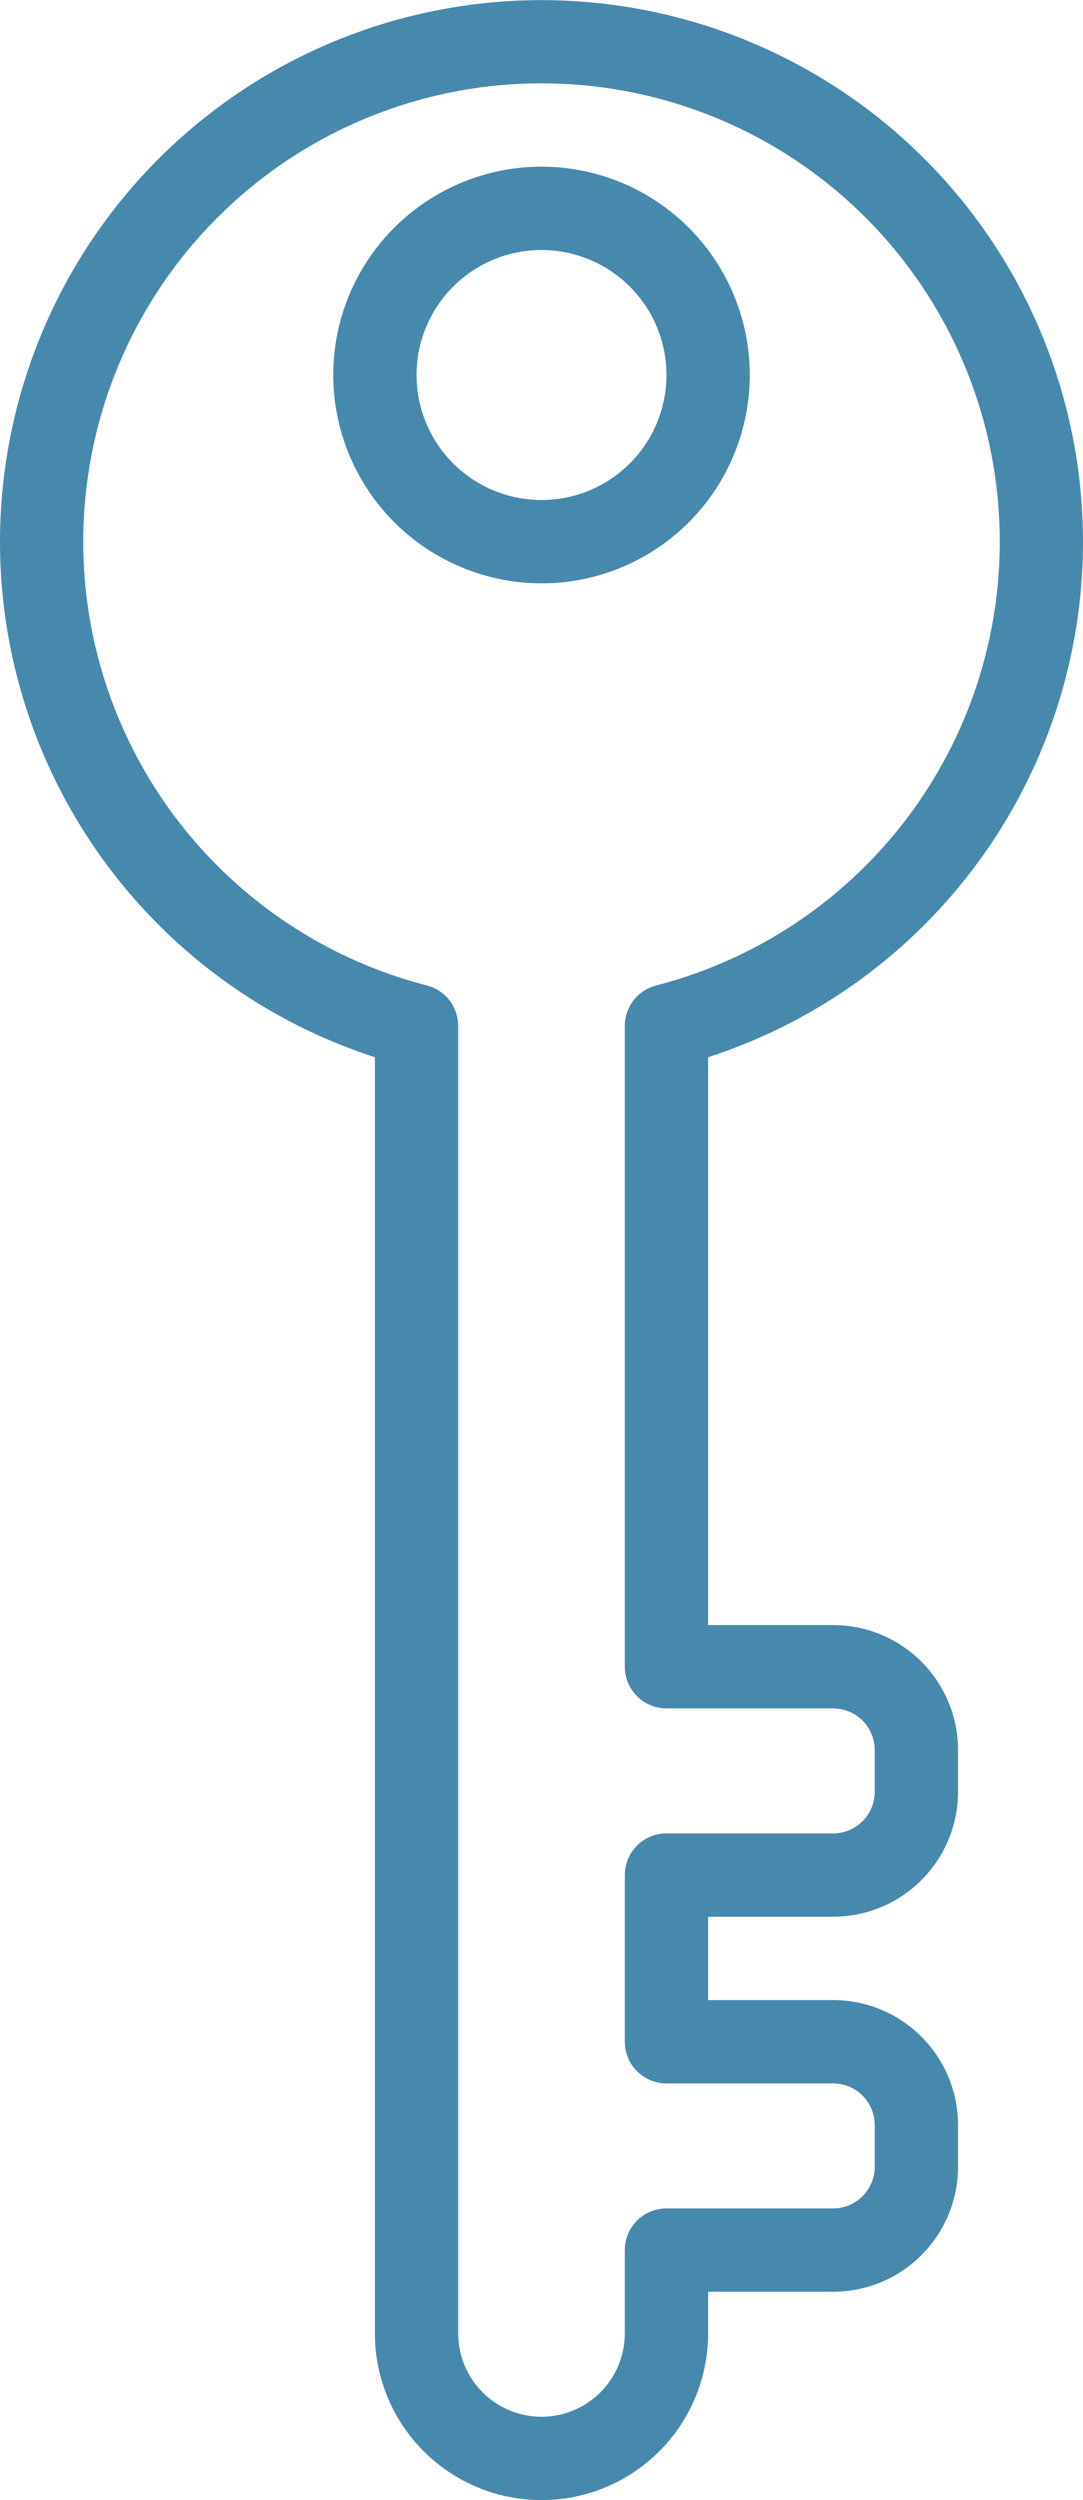
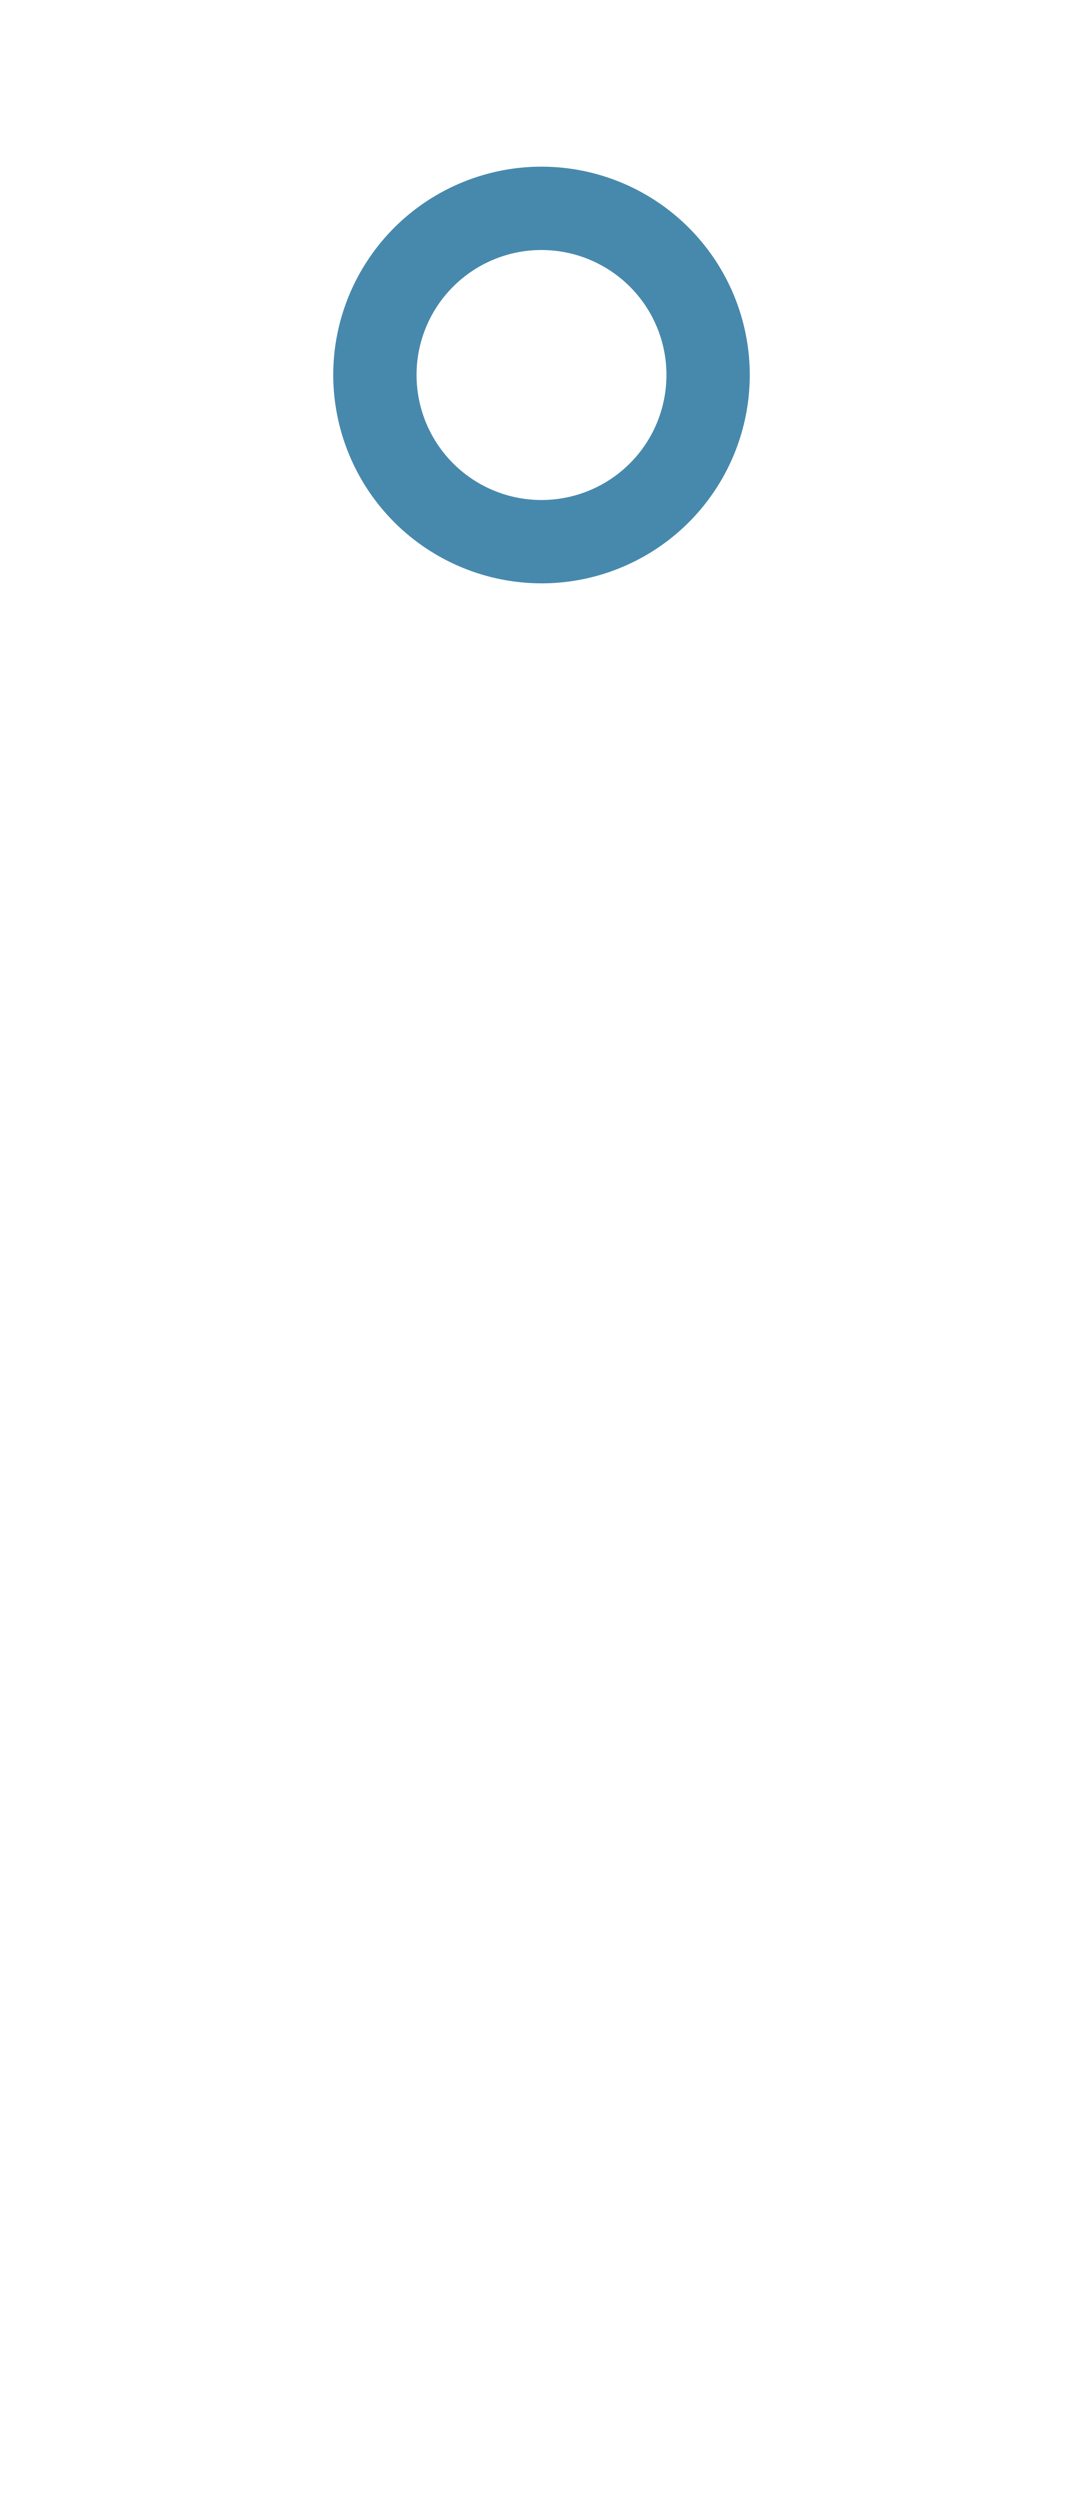
<svg xmlns="http://www.w3.org/2000/svg" width="26" height="60" viewBox="0 0 26 60" fill="none">
-   <path d="M9 25.372V56C9 57.061 9.421 58.078 10.172 58.828C10.922 59.579 11.939 60 13 60C14.061 60 15.078 59.579 15.829 58.828C16.579 58.078 17 57.061 17 56V55H20C20.796 55 21.559 54.684 22.121 54.121C22.684 53.559 23 52.796 23 52V51C23 50.204 22.684 49.441 22.121 48.879C21.559 48.316 20.796 48 20 48H17V46H20C20.796 46 21.559 45.684 22.121 45.121C22.684 44.559 23 43.796 23 43V42C23 41.204 22.684 40.441 22.121 39.879C21.559 39.316 20.796 39 20 39H17V25.372C19.947 24.419 22.456 22.446 24.077 19.807C25.698 17.168 26.324 14.037 25.841 10.978C25.359 7.919 23.8 5.132 21.446 3.12C19.092 1.108 16.097 0.003 13 0.003C9.903 0.003 6.908 1.108 4.554 3.12C2.2 5.132 0.641 7.919 0.159 10.978C-0.324 14.037 0.302 17.168 1.923 19.807C3.544 22.446 6.053 24.419 9 25.372ZM13 2C15.678 1.999 18.264 2.976 20.273 4.745C22.282 6.515 23.577 8.957 23.914 11.614C24.252 14.27 23.609 16.958 22.106 19.174C20.603 21.39 18.344 22.982 15.751 23.651C15.536 23.706 15.346 23.831 15.21 24.007C15.074 24.182 15 24.398 15 24.62V40C15 40.265 15.105 40.52 15.293 40.707C15.48 40.895 15.735 41 16 41H20C20.265 41 20.52 41.105 20.707 41.293C20.895 41.48 21 41.735 21 42V43C21 43.265 20.895 43.52 20.707 43.707C20.52 43.895 20.265 44 20 44H16C15.735 44 15.48 44.105 15.293 44.293C15.105 44.48 15 44.735 15 45V49C15 49.265 15.105 49.52 15.293 49.707C15.48 49.895 15.735 50 16 50H20C20.265 50 20.52 50.105 20.707 50.293C20.895 50.48 21 50.735 21 51V52C21 52.265 20.895 52.52 20.707 52.707C20.52 52.895 20.265 53 20 53H16C15.735 53 15.48 53.105 15.293 53.293C15.105 53.48 15 53.735 15 54V56C15 56.53 14.789 57.039 14.414 57.414C14.039 57.789 13.53 58 13 58C12.47 58 11.961 57.789 11.586 57.414C11.211 57.039 11 56.53 11 56V24.62C11 24.398 10.926 24.182 10.79 24.007C10.655 23.831 10.464 23.706 10.249 23.651C7.656 22.982 5.397 21.39 3.894 19.174C2.391 16.958 1.748 14.27 2.086 11.614C2.423 8.957 3.718 6.515 5.727 4.745C7.737 2.976 10.322 1.999 13 2Z" fill="#4789AD" />
  <path d="M13 14C13.989 14 14.956 13.707 15.778 13.157C16.6 12.608 17.241 11.827 17.619 10.913C17.998 10 18.097 8.994 17.904 8.025C17.711 7.055 17.235 6.164 16.535 5.464C15.836 4.765 14.945 4.289 13.976 4.096C13.005 3.903 12 4.002 11.087 4.381C10.173 4.759 9.392 5.4 8.843 6.222C8.293 7.044 8 8.011 8 9C8.002 10.326 8.529 11.596 9.466 12.534C10.404 13.471 11.674 13.998 13 14ZM13 6C13.593 6 14.173 6.176 14.667 6.506C15.16 6.835 15.545 7.304 15.772 7.852C15.999 8.4 16.058 9.003 15.942 9.585C15.827 10.167 15.541 10.702 15.121 11.121C14.702 11.541 14.167 11.827 13.585 11.942C13.003 12.058 12.4 11.999 11.852 11.772C11.304 11.545 10.835 11.16 10.506 10.667C10.176 10.173 10 9.593 10 9C10 8.204 10.316 7.441 10.879 6.879C11.441 6.316 12.204 6 13 6Z" fill="#4789AD" />
</svg>